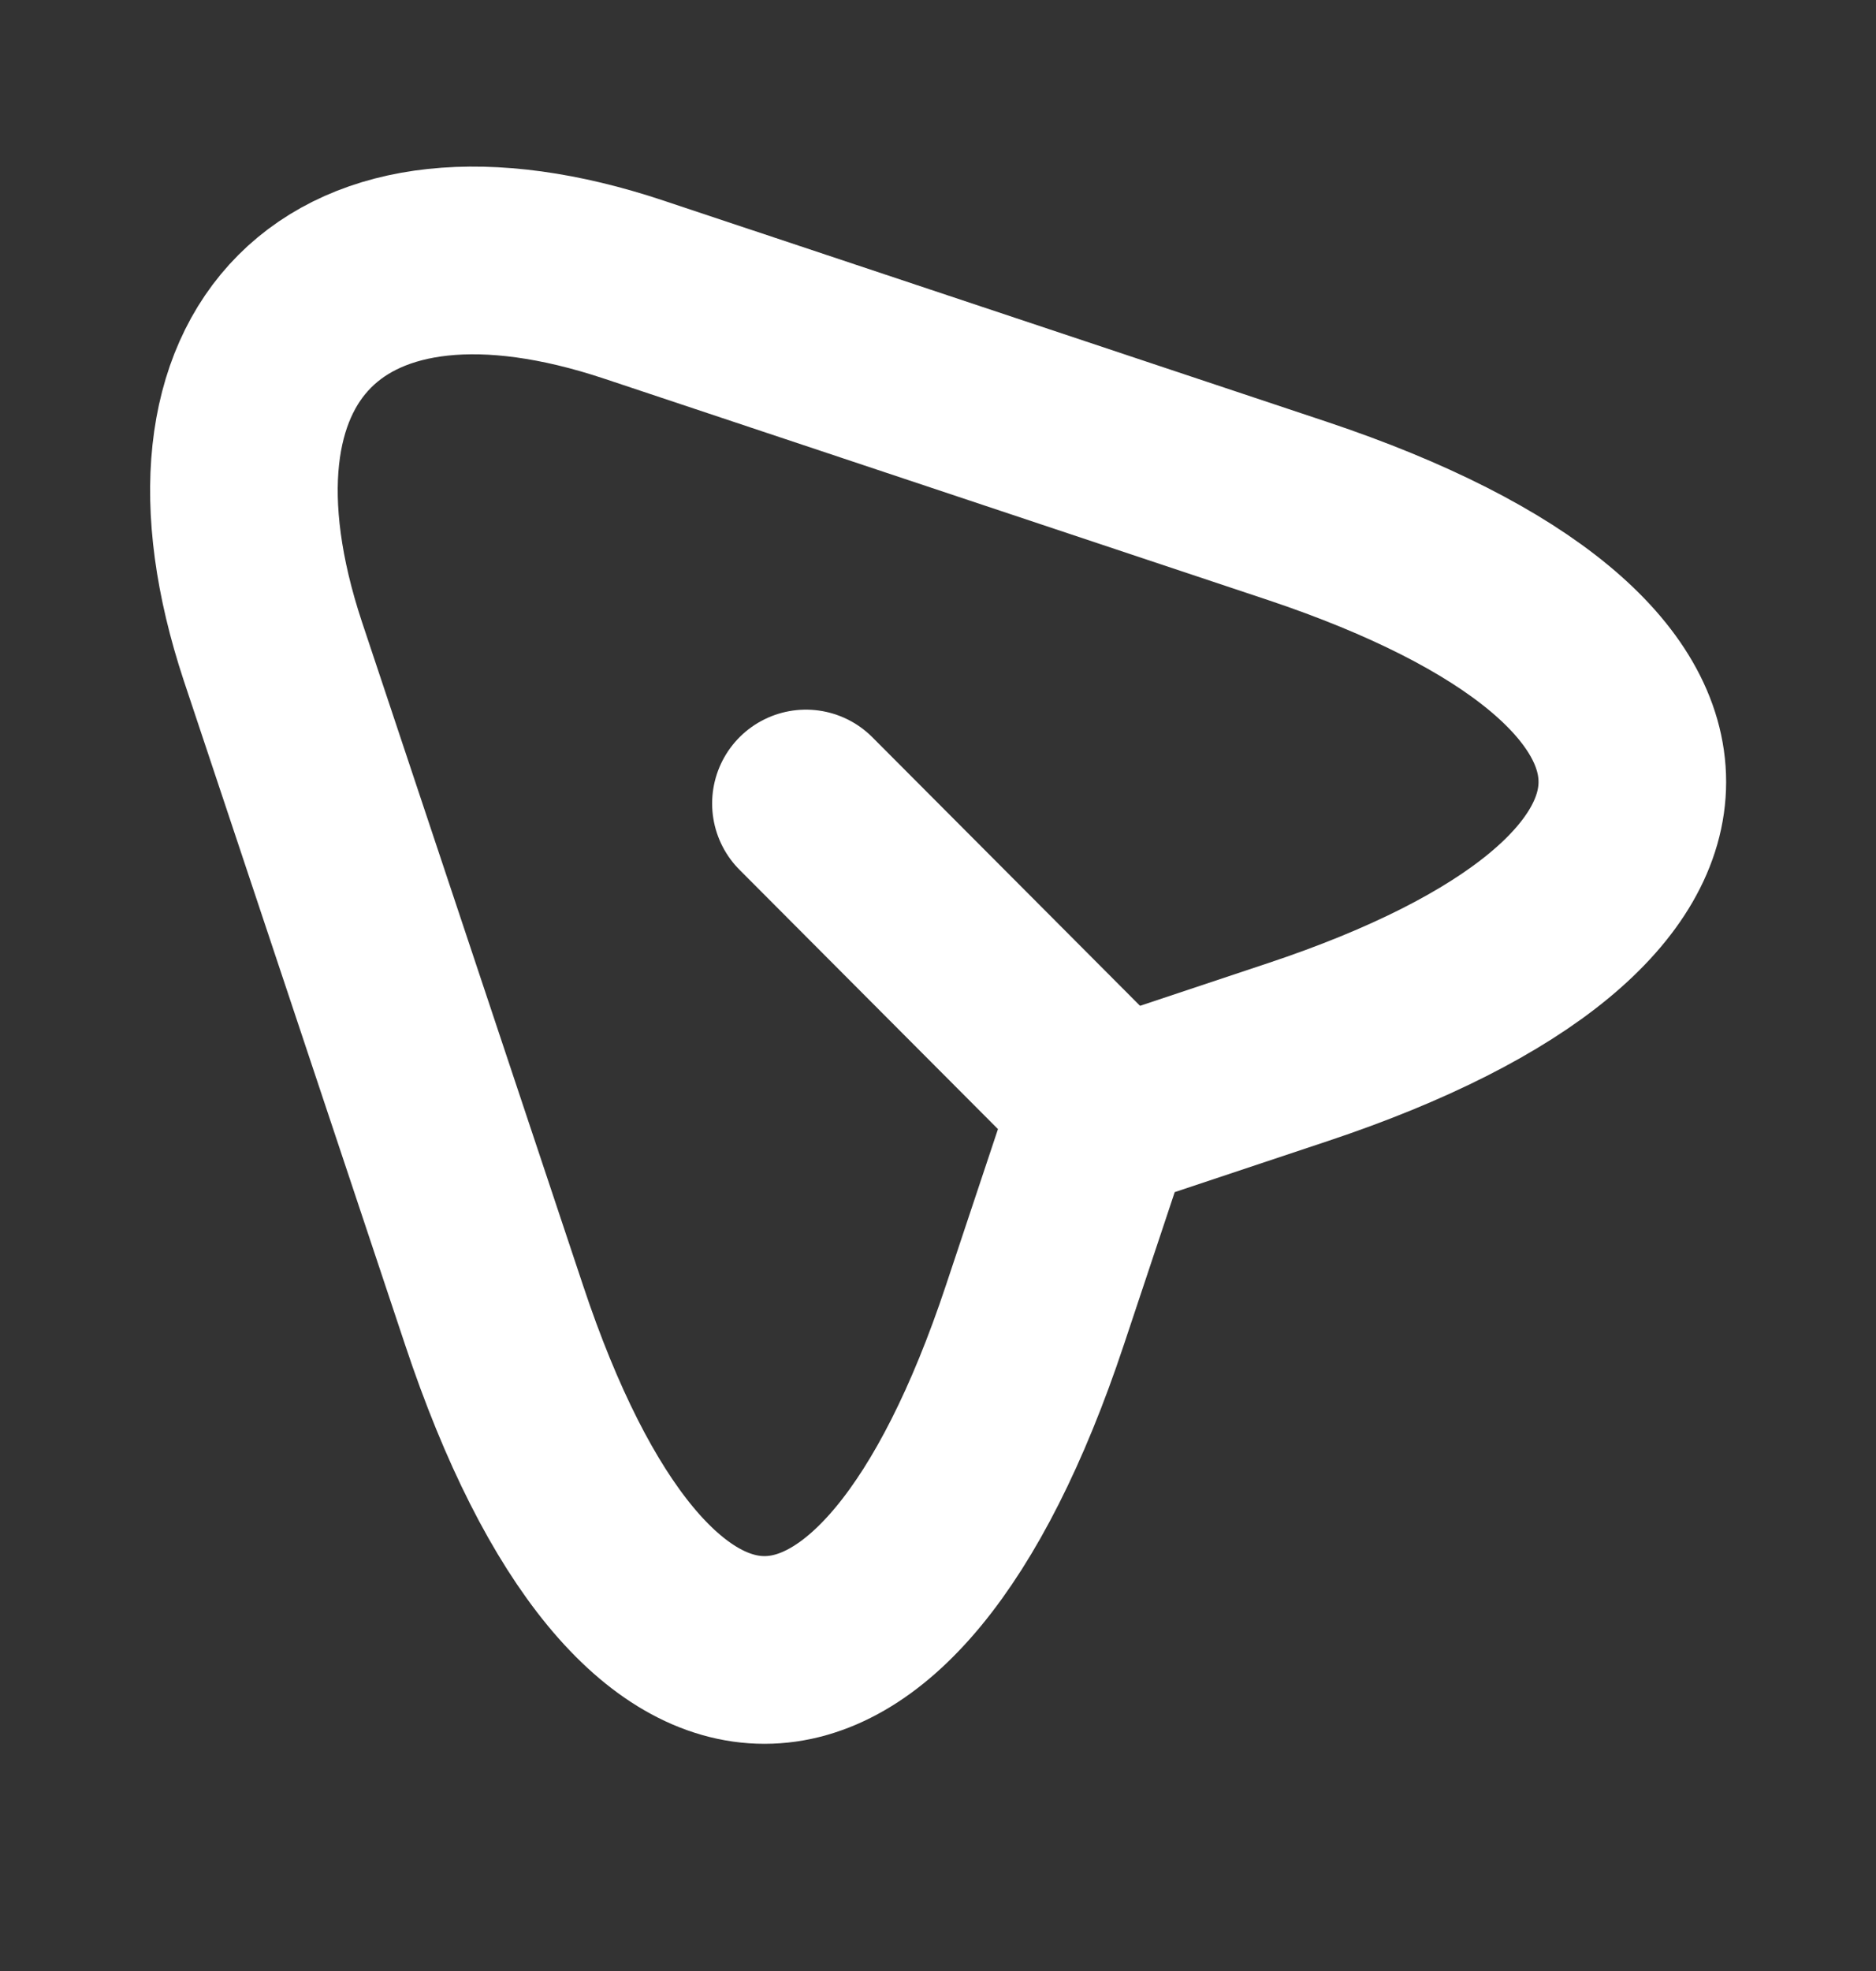
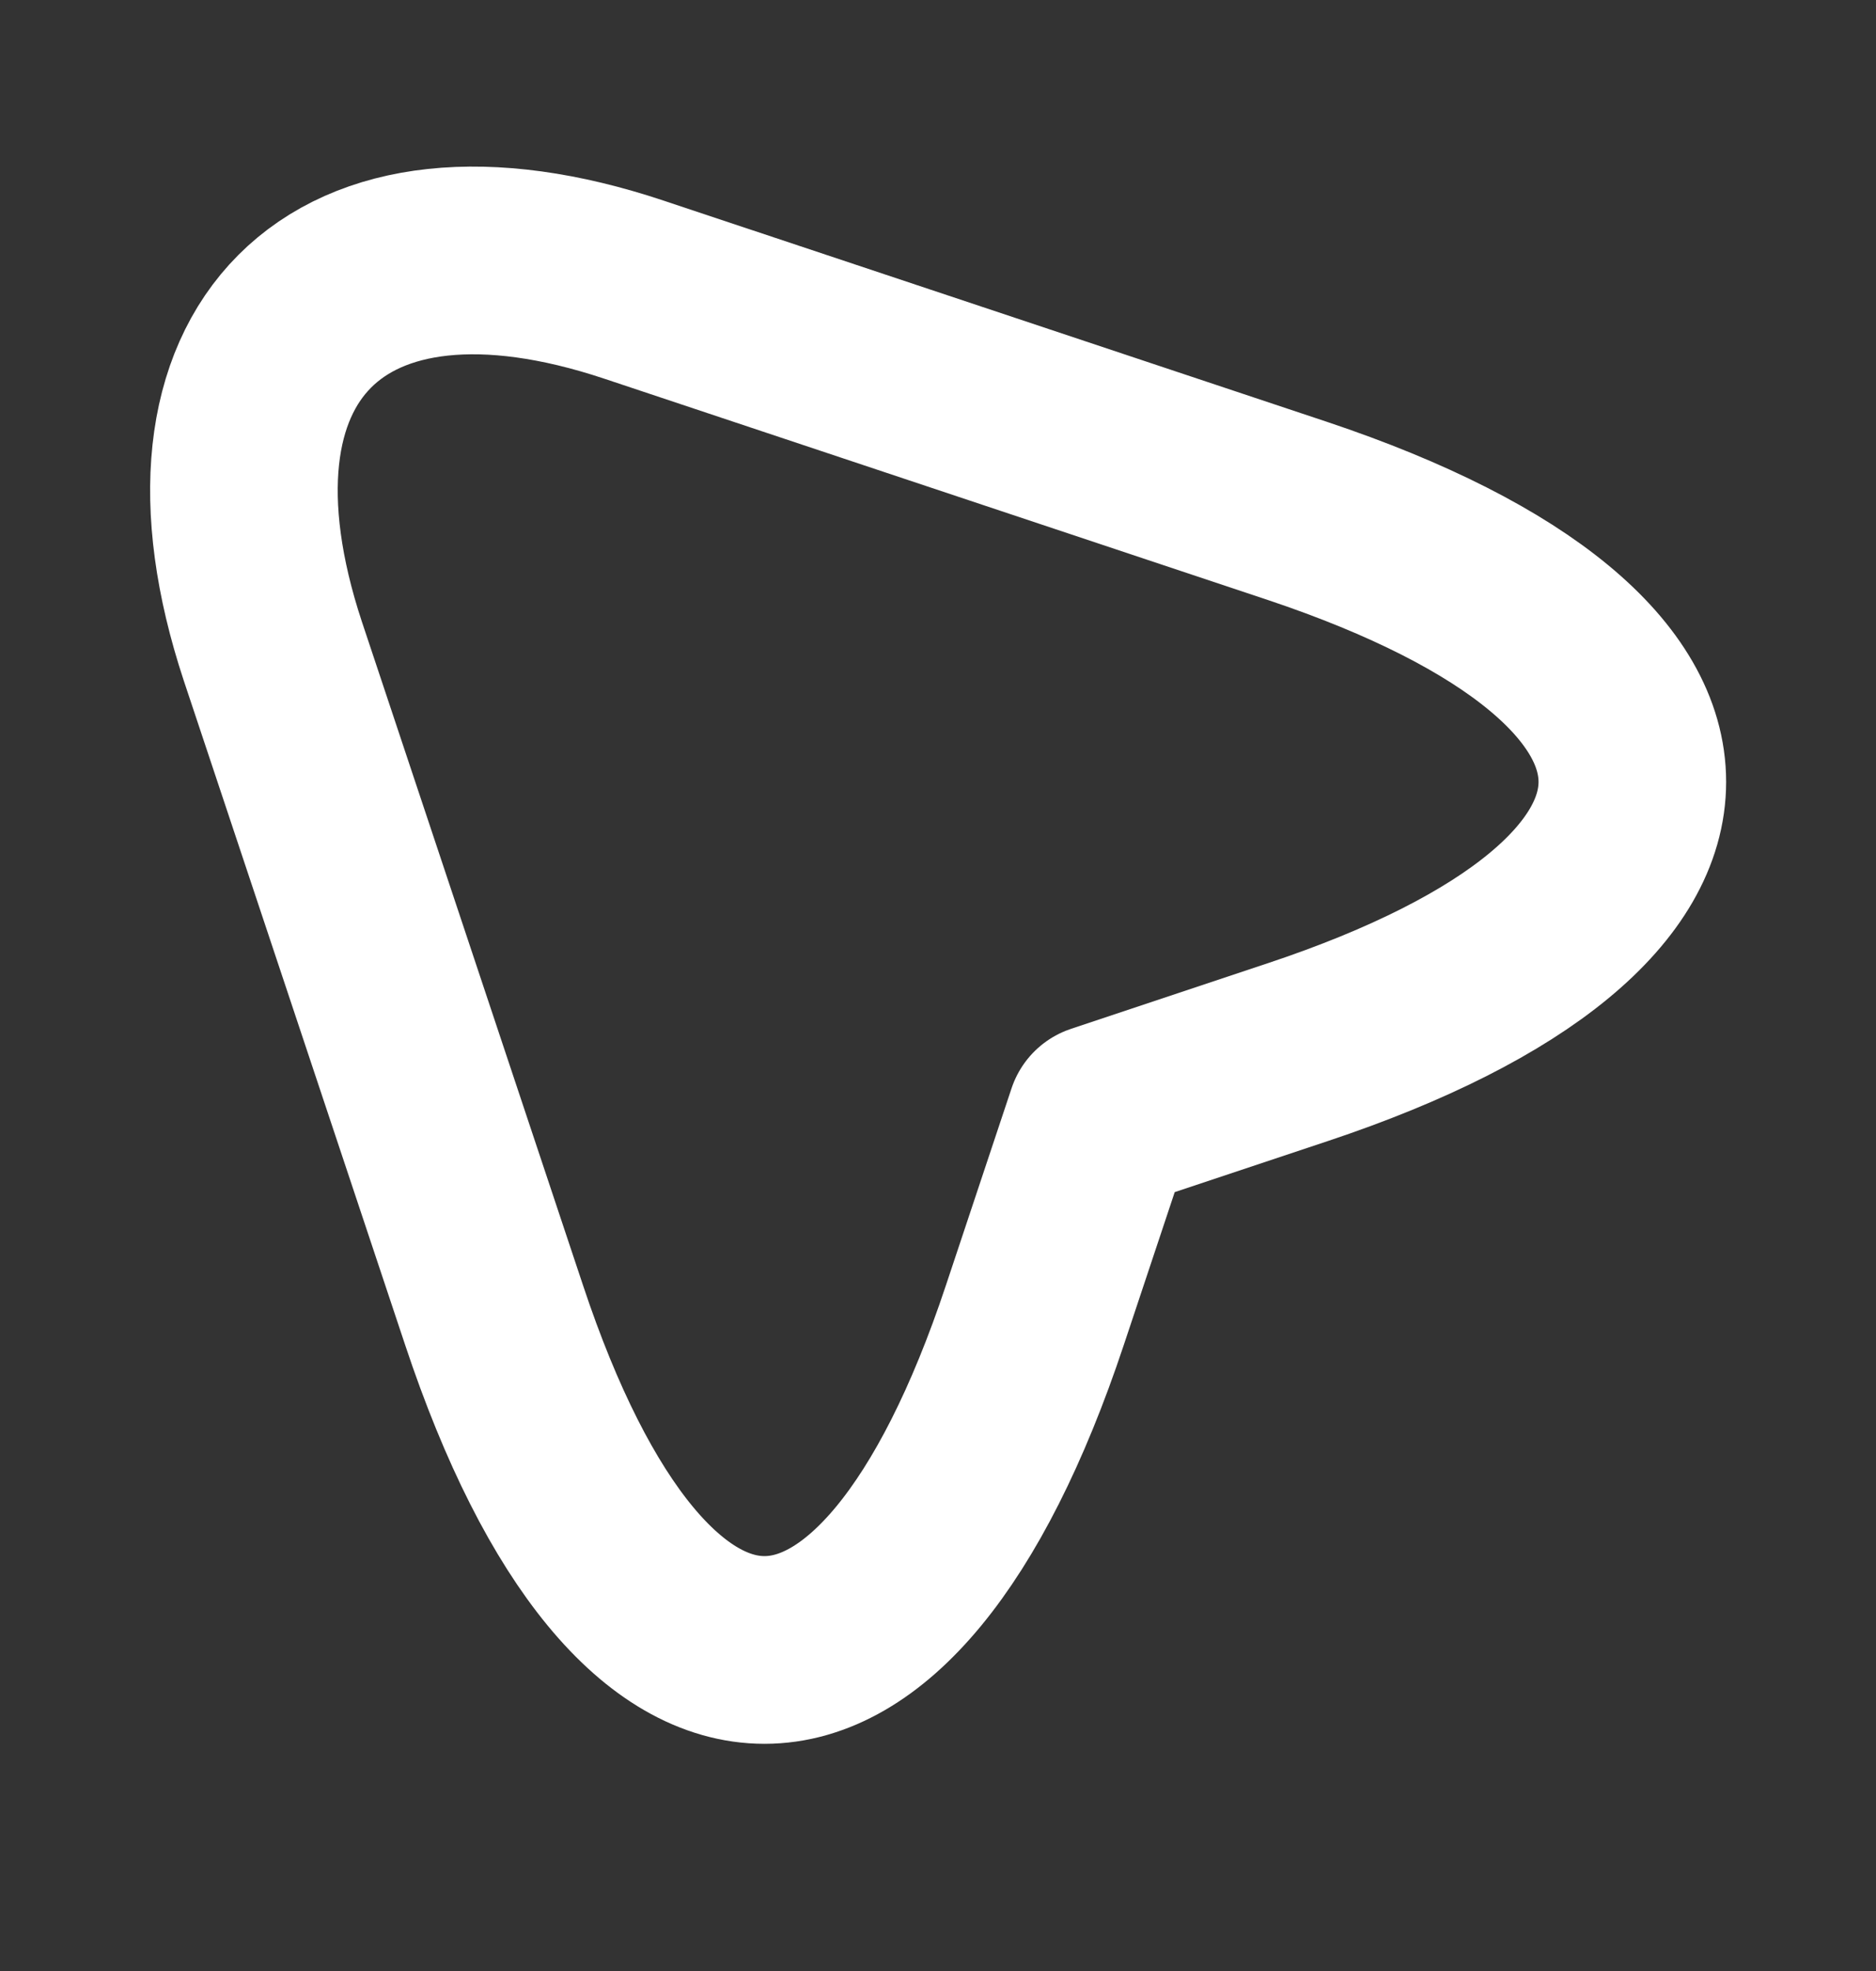
<svg xmlns="http://www.w3.org/2000/svg" width="20" height="21" viewBox="0 0 20 21" fill="none">
  <rect x="0" y="0" width="20" height="21" fill="#333333" stroke="none" />
  <path d="M13.833 5.444L6.758 3.086C3.583 2.027 1.858 3.761 2.908 6.936L5.267 14.011C6.85 18.769 9.45 18.769 11.033 14.011L11.733 11.911L13.833 11.211C18.592 9.627 18.592 7.036 13.833 5.444Z" stroke="white" stroke-width="2" stroke-linecap="round" stroke-linejoin="round" />
-   <path d="M11.575 11.552L8.592 8.561" stroke="white" stroke-width="2" stroke-linecap="round" stroke-linejoin="round" />
</svg>